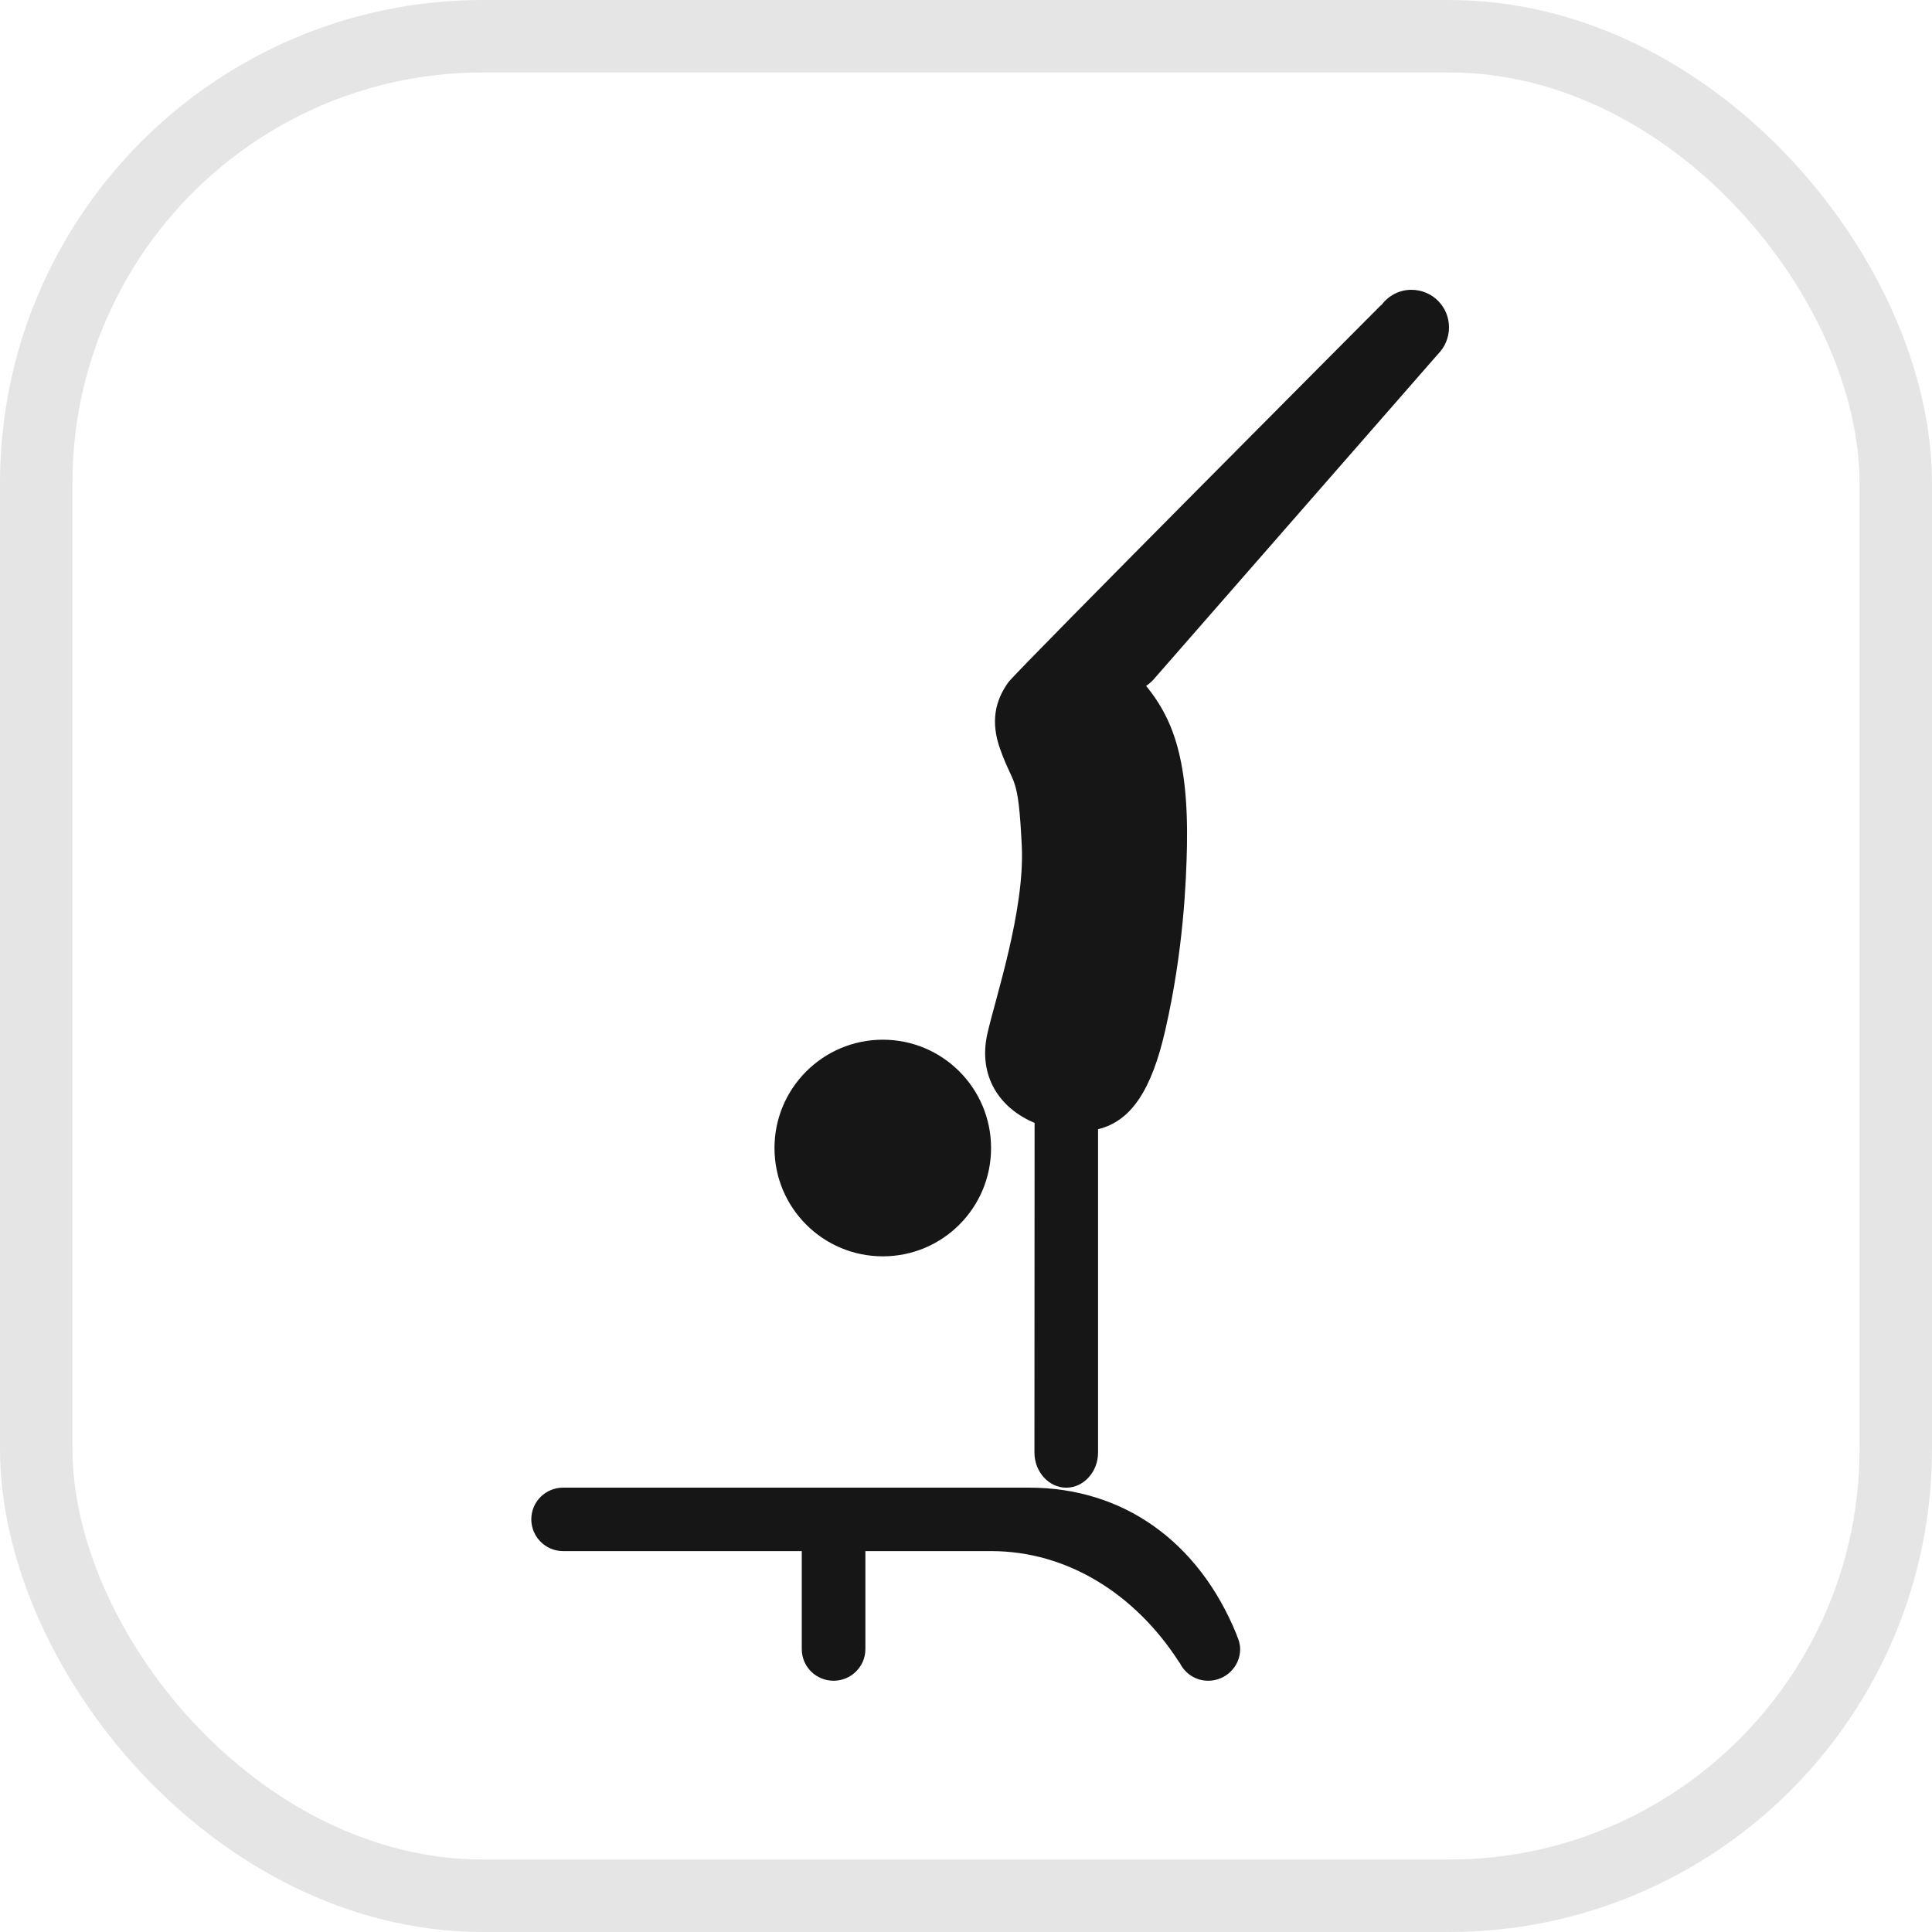
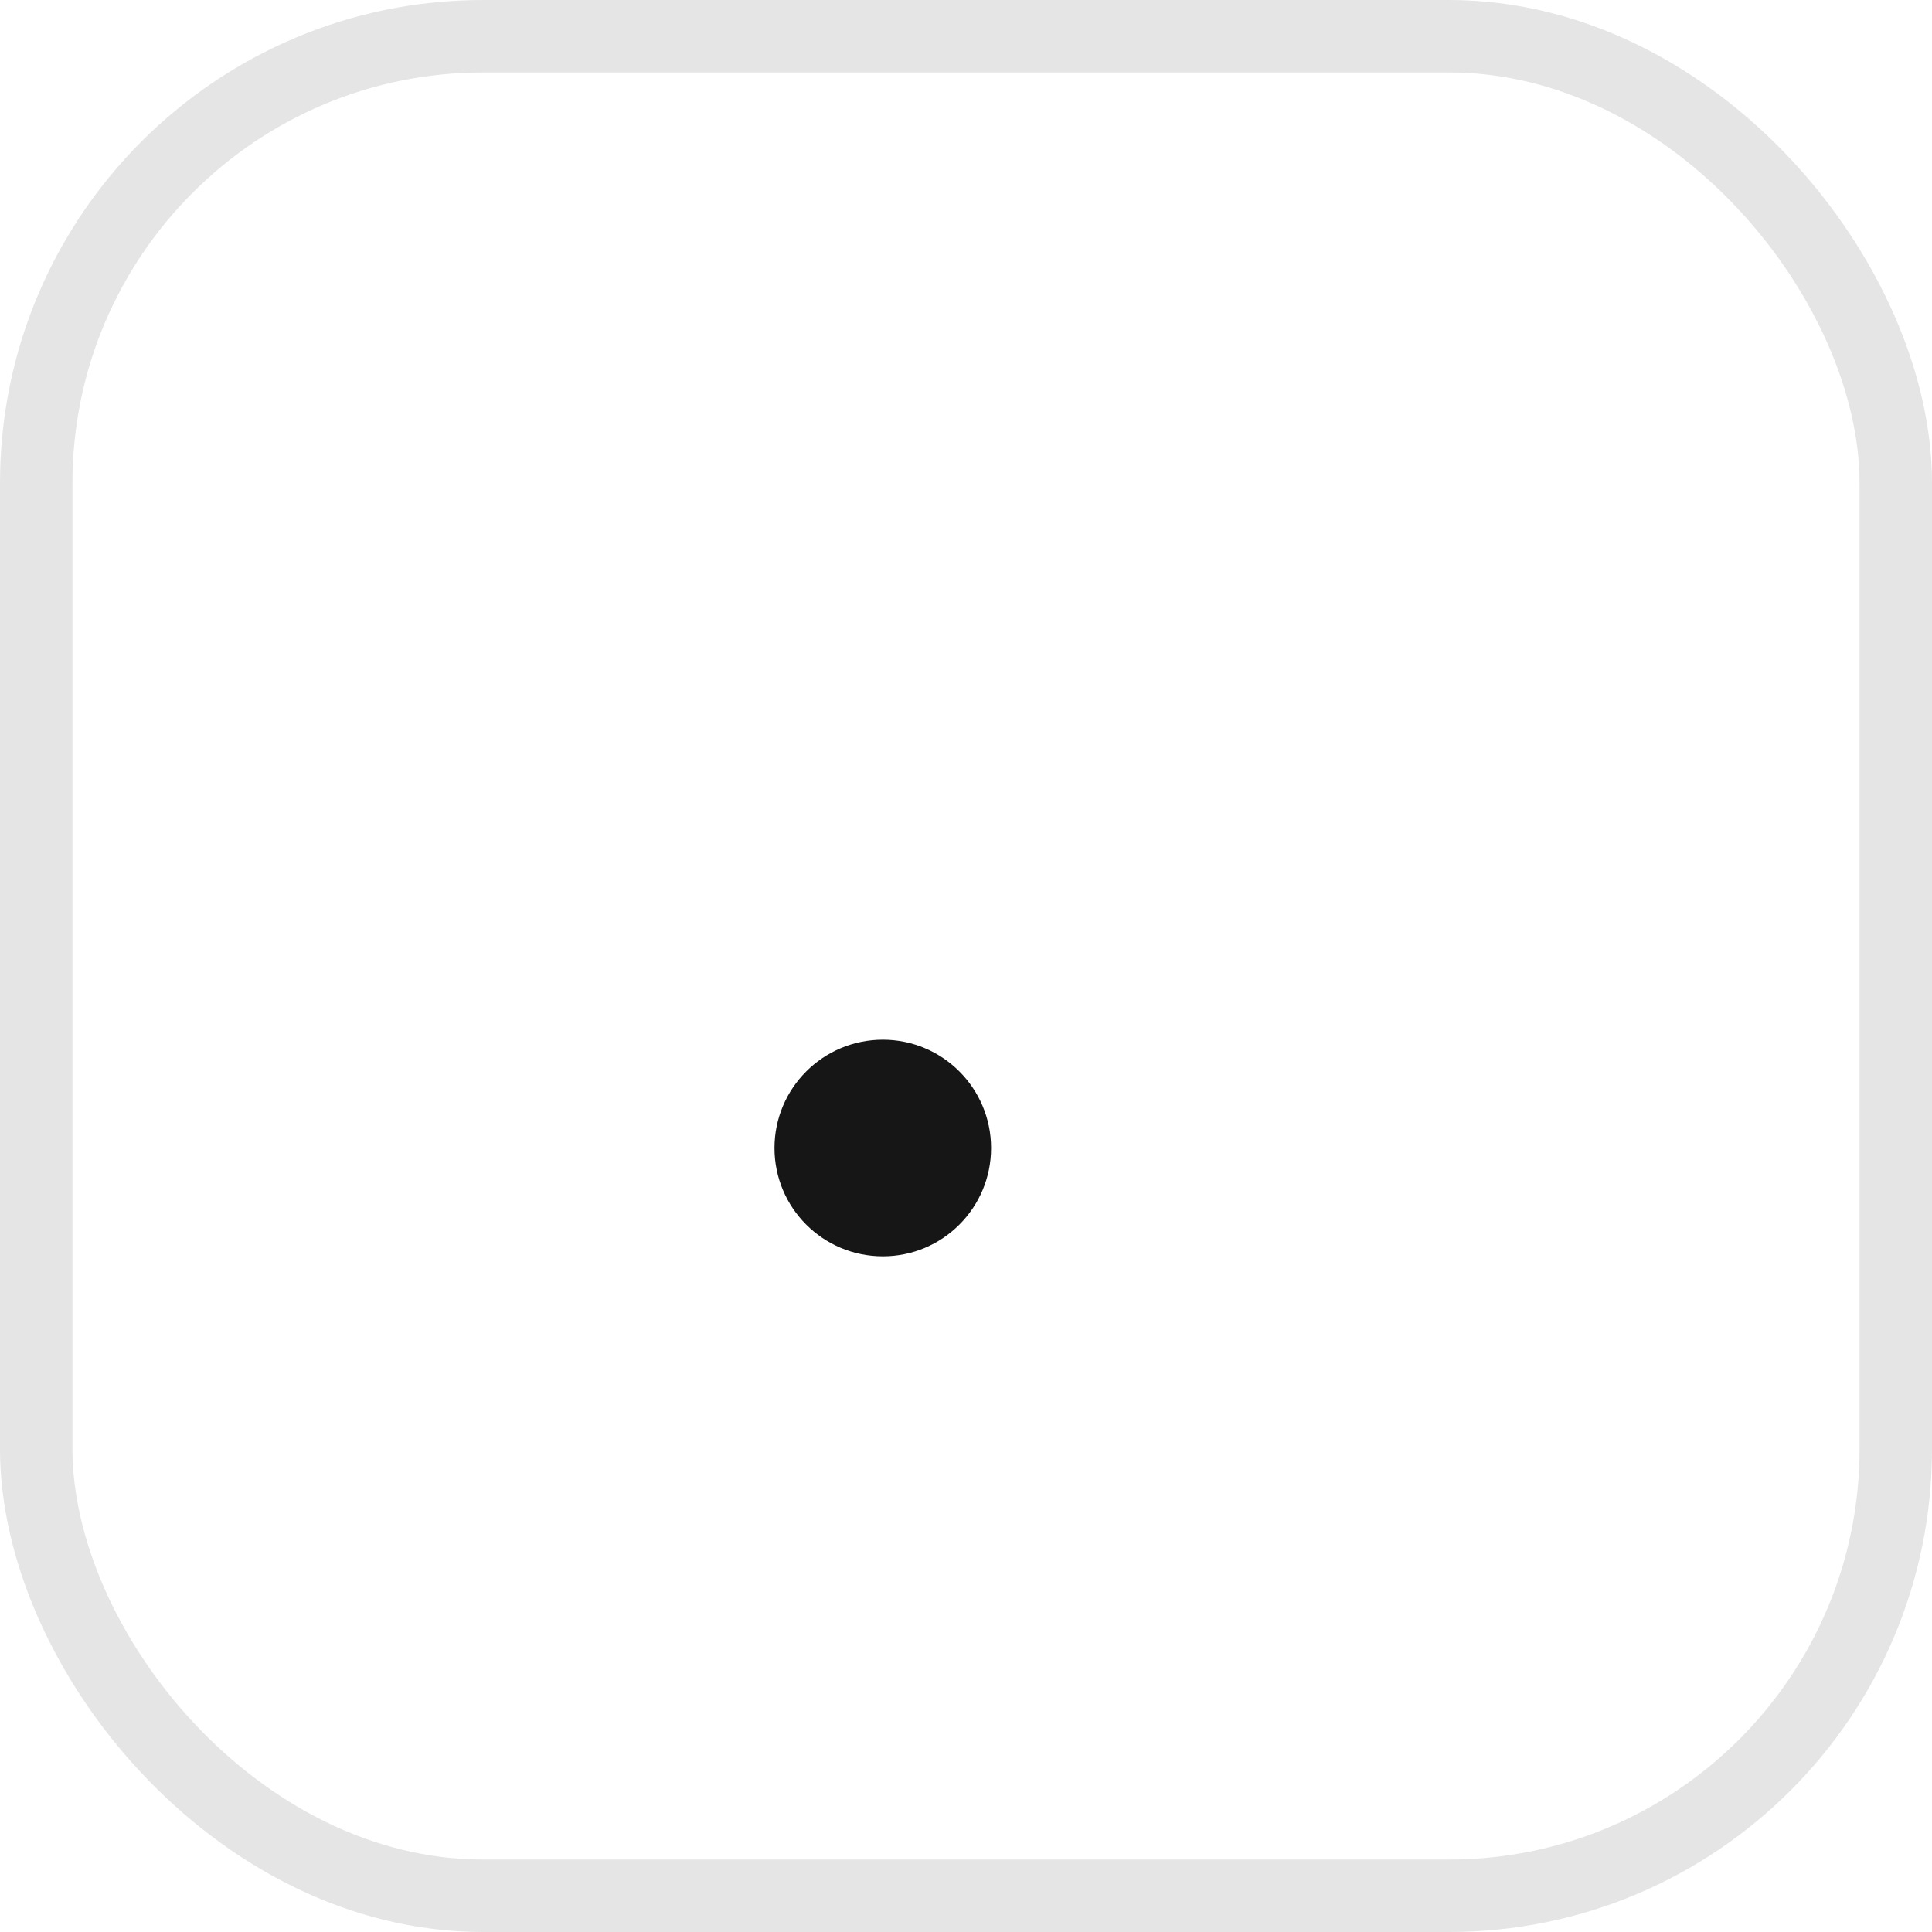
<svg xmlns="http://www.w3.org/2000/svg" width="40" height="40" viewBox="0 0 40 40" fill="none">
  <rect x="0.75" y="0.75" width="38.5" height="38.5" rx="9.25" stroke="#E5E5E5" stroke-width="1.5" />
-   <path d="M28.593 6.317H28.599C28.743 6.126 28.964 6 29.22 6C29.654 6 30 6.348 30 6.777C30 6.993 29.913 7.188 29.772 7.331L23.926 14.019C23.926 14.019 23.922 14.019 23.922 14.023C23.869 14.092 23.801 14.151 23.729 14.2C24.238 14.827 24.609 15.628 24.575 17.517C24.559 18.254 24.503 19.674 24.128 21.319C23.841 22.584 23.411 23.214 22.734 23.379V30.073C22.734 30.472 22.437 30.801 22.076 30.801C21.714 30.801 21.417 30.472 21.417 30.073C21.417 29.854 21.42 23.251 21.42 23.251C21.42 23.248 21.42 23.248 21.42 23.248C20.703 22.95 20.247 22.288 20.441 21.408C20.606 20.671 21.218 18.855 21.155 17.517C21.08 15.987 20.993 16.314 20.706 15.506C20.509 14.952 20.597 14.51 20.881 14.12C21.143 13.794 28.593 6.317 28.593 6.317Z" fill="#161616" />
  <path d="M16.035 23.769C16.035 25.006 17.037 26.011 18.279 26.011C19.517 26.011 20.519 25.006 20.519 23.769C20.519 22.532 19.517 21.526 18.279 21.526C17.037 21.526 16.035 22.532 16.035 23.769Z" fill="#161616" />
-   <path d="M25.604 33.854C25.604 33.85 25.604 33.847 25.604 33.847C24.815 31.904 23.242 30.8 21.308 30.8H11.674C11.671 30.8 11.665 30.8 11.658 30.8C11.296 30.8 11 31.091 11 31.456C11 31.818 11.296 32.114 11.658 32.114H16.6C16.6 32.86 16.6 33.975 16.6 34.144C16.6 34.505 16.893 34.798 17.259 34.798C17.62 34.798 17.917 34.505 17.917 34.144C17.917 33.975 17.917 32.86 17.917 32.114H20.522C22.101 32.114 23.501 33.007 24.397 34.39C24.406 34.408 24.419 34.418 24.428 34.432C24.534 34.649 24.756 34.798 25.015 34.798C25.376 34.798 25.676 34.505 25.676 34.144C25.676 34.04 25.645 33.943 25.604 33.854Z" fill="#161616" />
</svg>